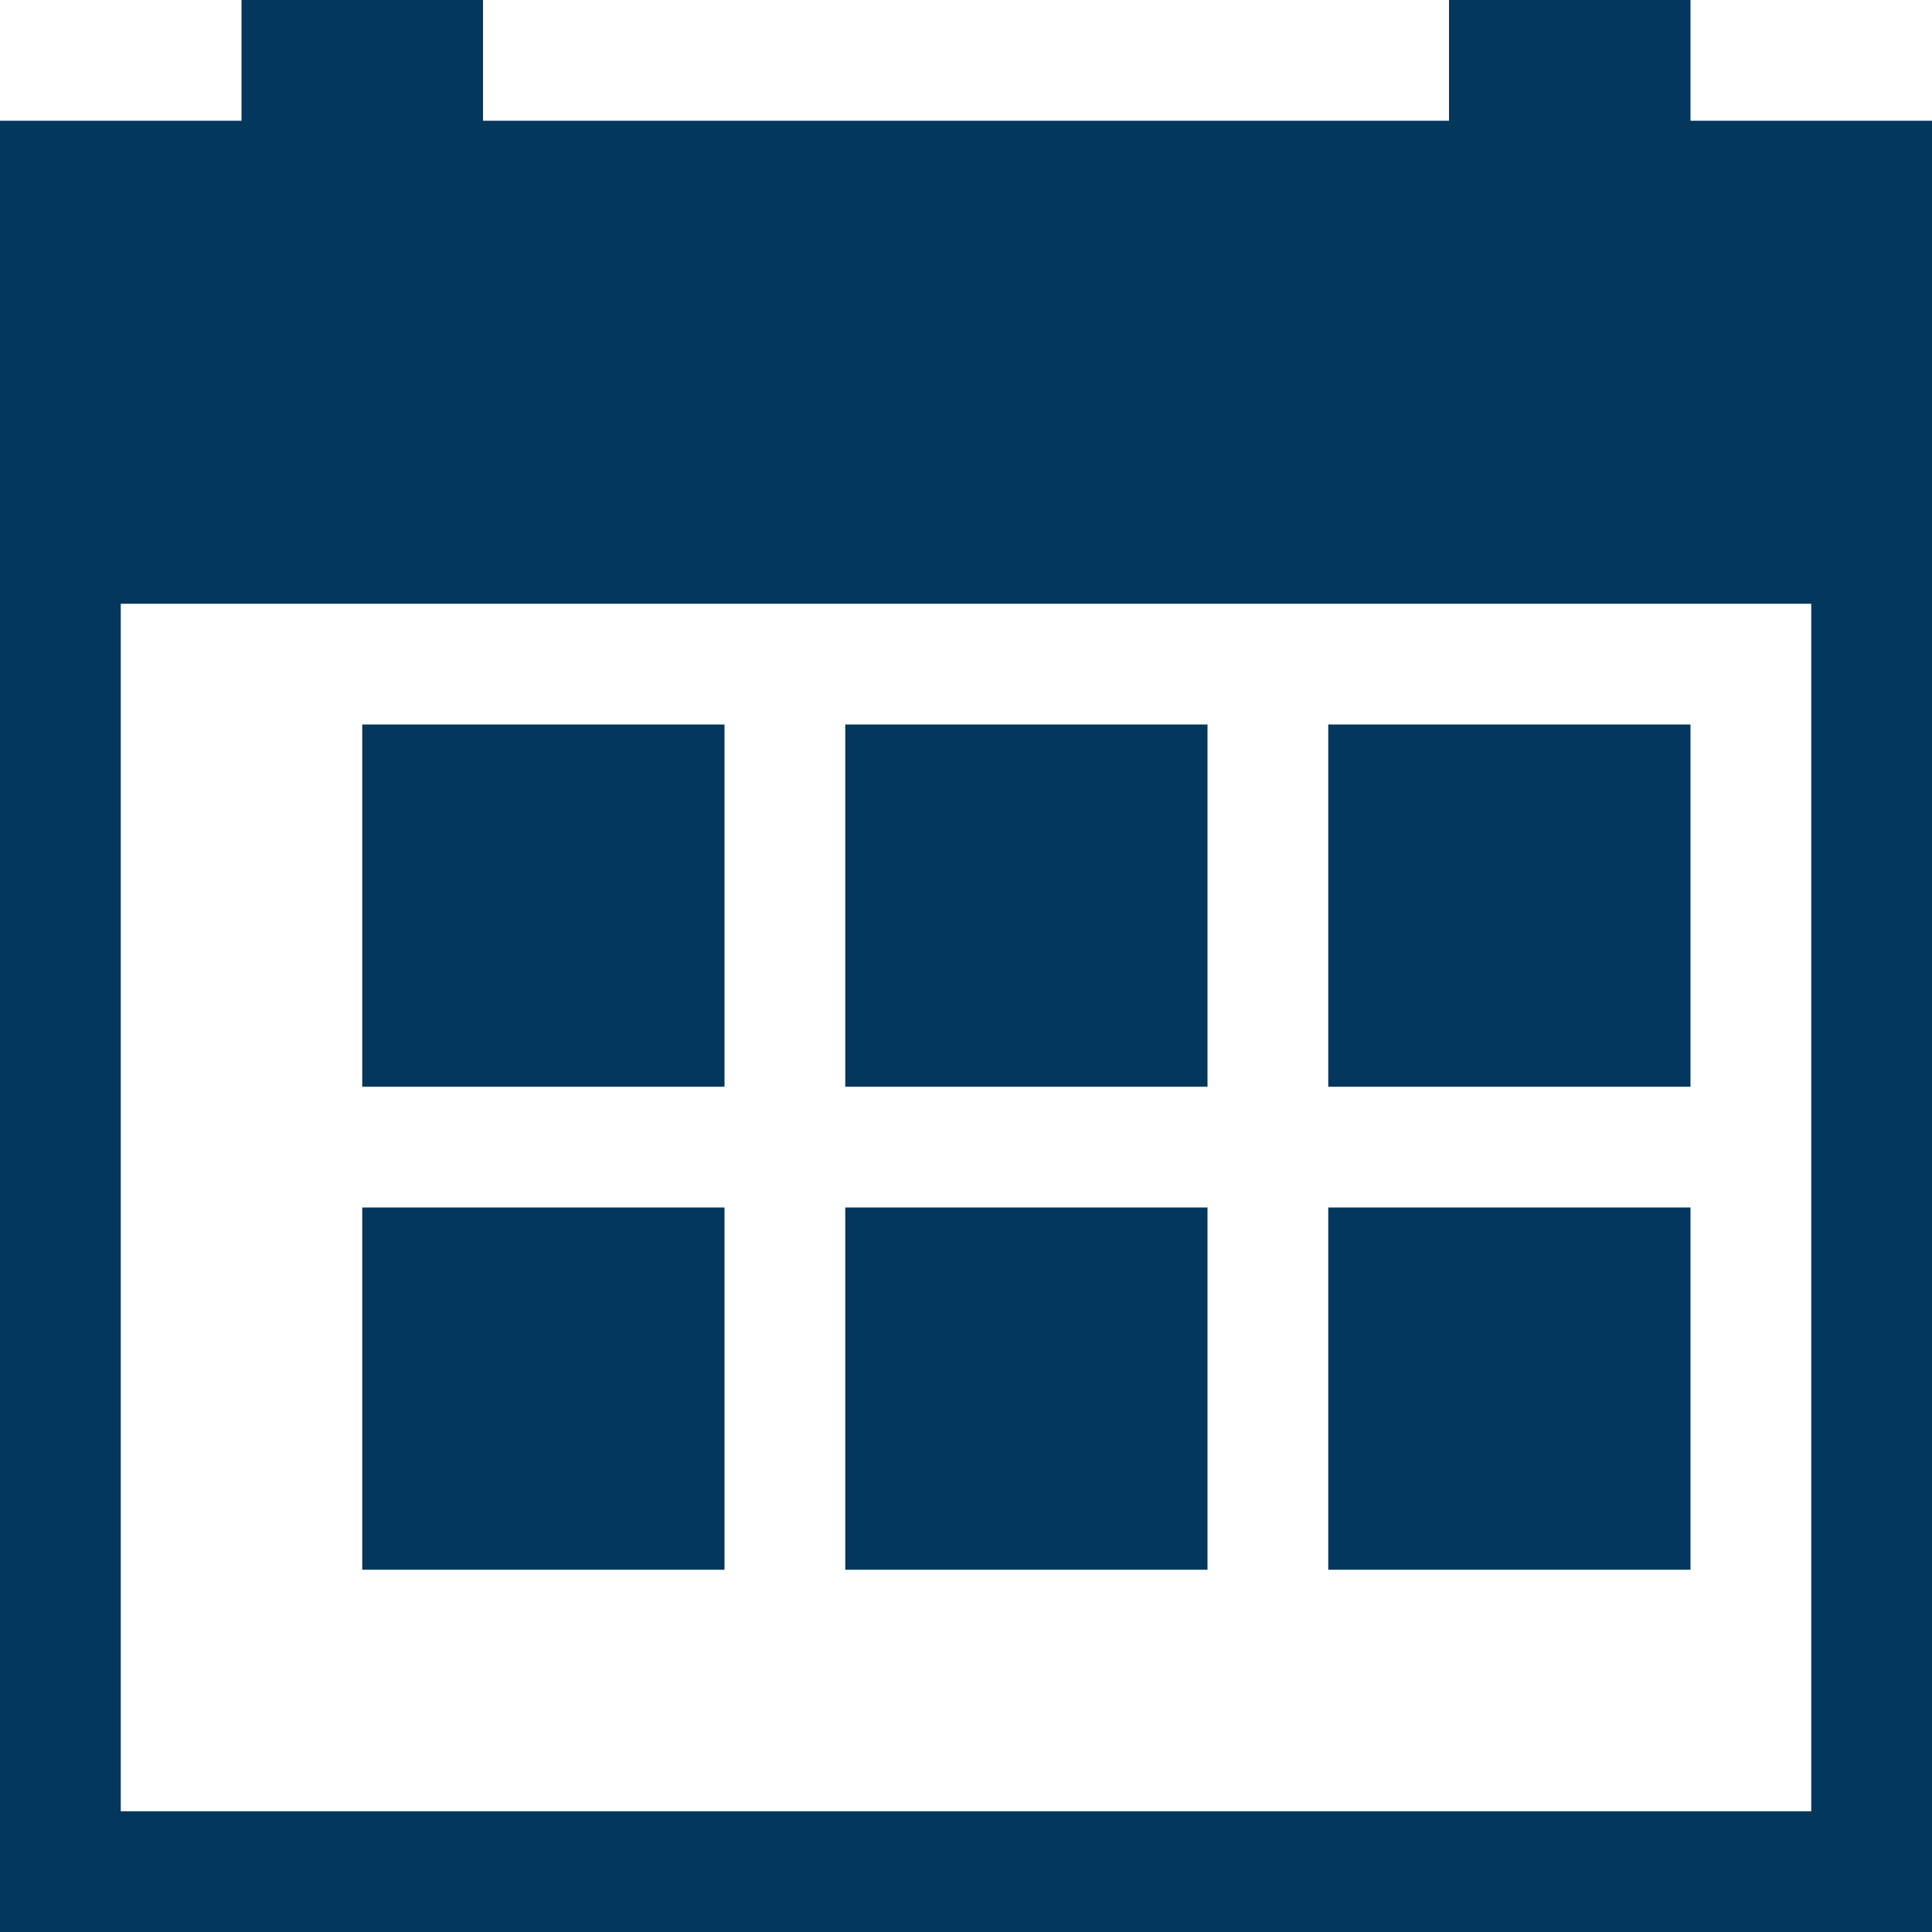
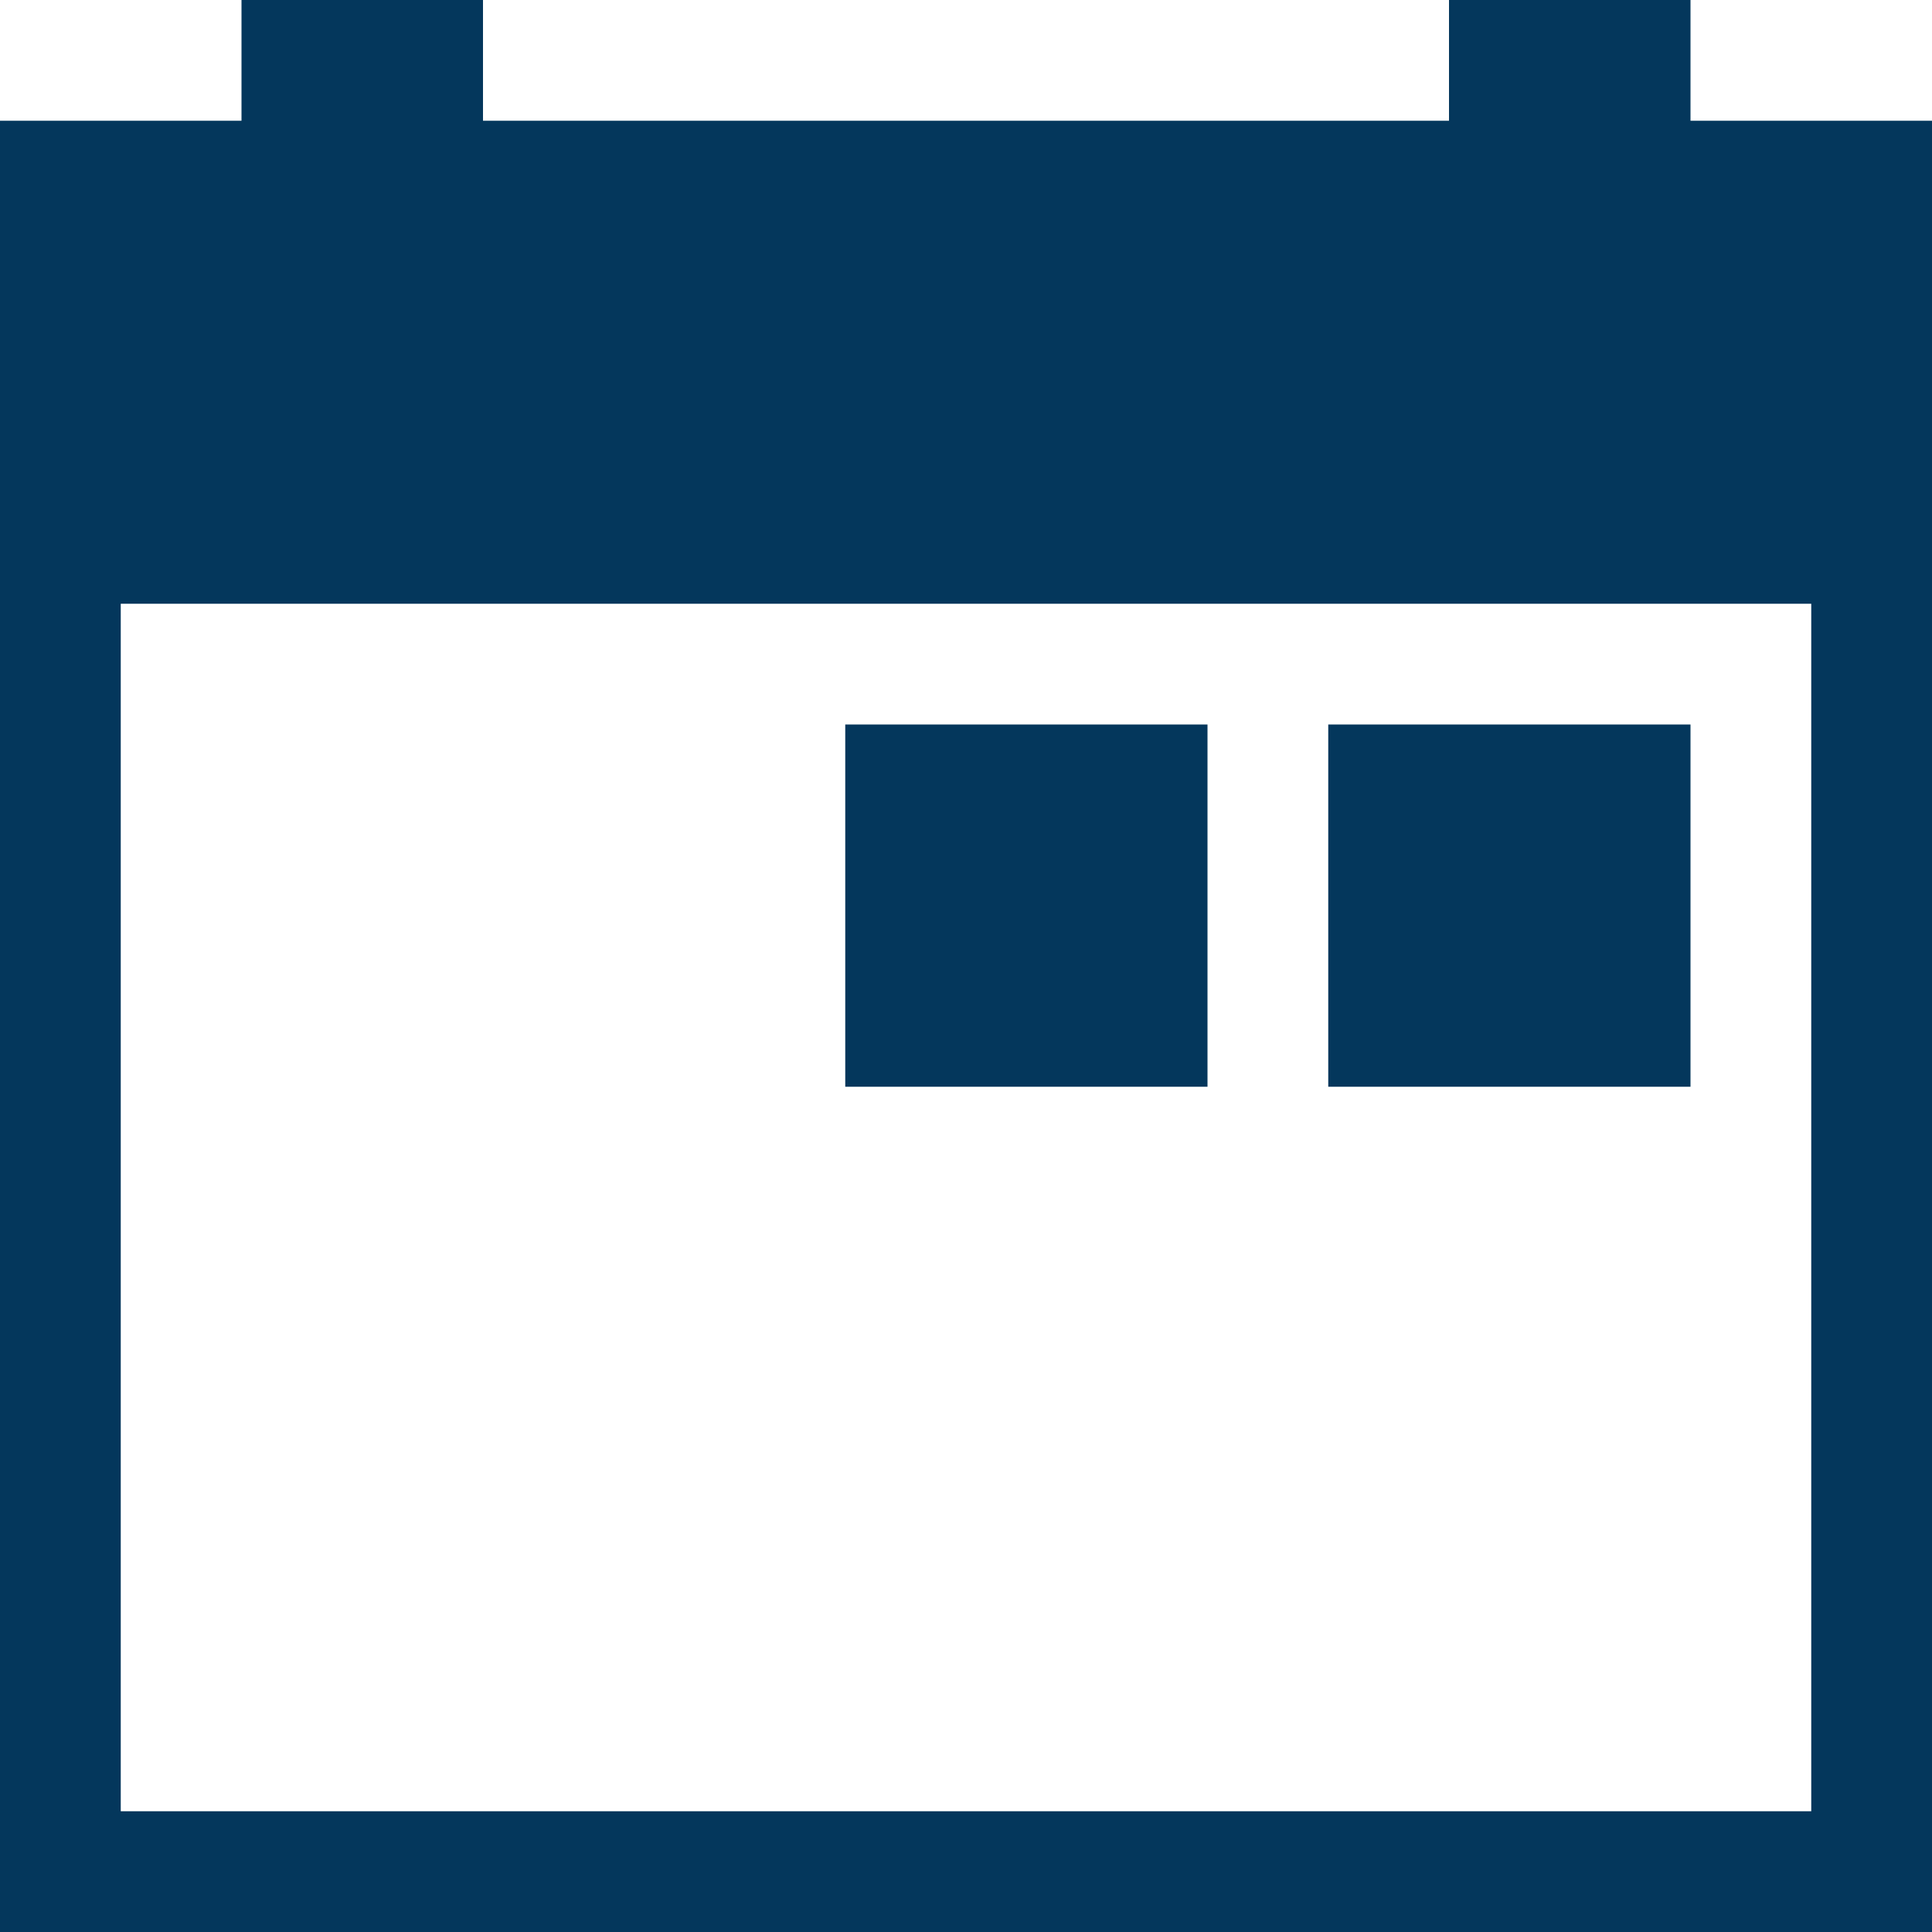
<svg xmlns="http://www.w3.org/2000/svg" id="Layer_1_1_" style="enable-background:new 0 0 16 16;" version="1.1" viewBox="0 0 16 16" xml:space="preserve">
  <style>* {fill: #04375C}</style>
-   <path d="M14,0h-2v1H4V0H2v1H0v3v1v10v1h1h15v-1V5V4V1h-2V0z M15,5v10H1V5H15z" />
+   <path d="M14,0h-2v1H4V0H2v1H0v3v1v10v1h1h15V5V4V1h-2V0z M15,5v10H1V5H15z" />
  <rect height="3" width="3" x="11" y="6" />
-   <rect height="3" width="3" x="11" y="10" />
-   <rect height="3" width="3" x="7" y="10" />
-   <rect height="3" width="3" x="3" y="10" />
  <rect height="3" width="3" x="7" y="6" />
-   <rect height="3" width="3" x="3" y="6" />
</svg>